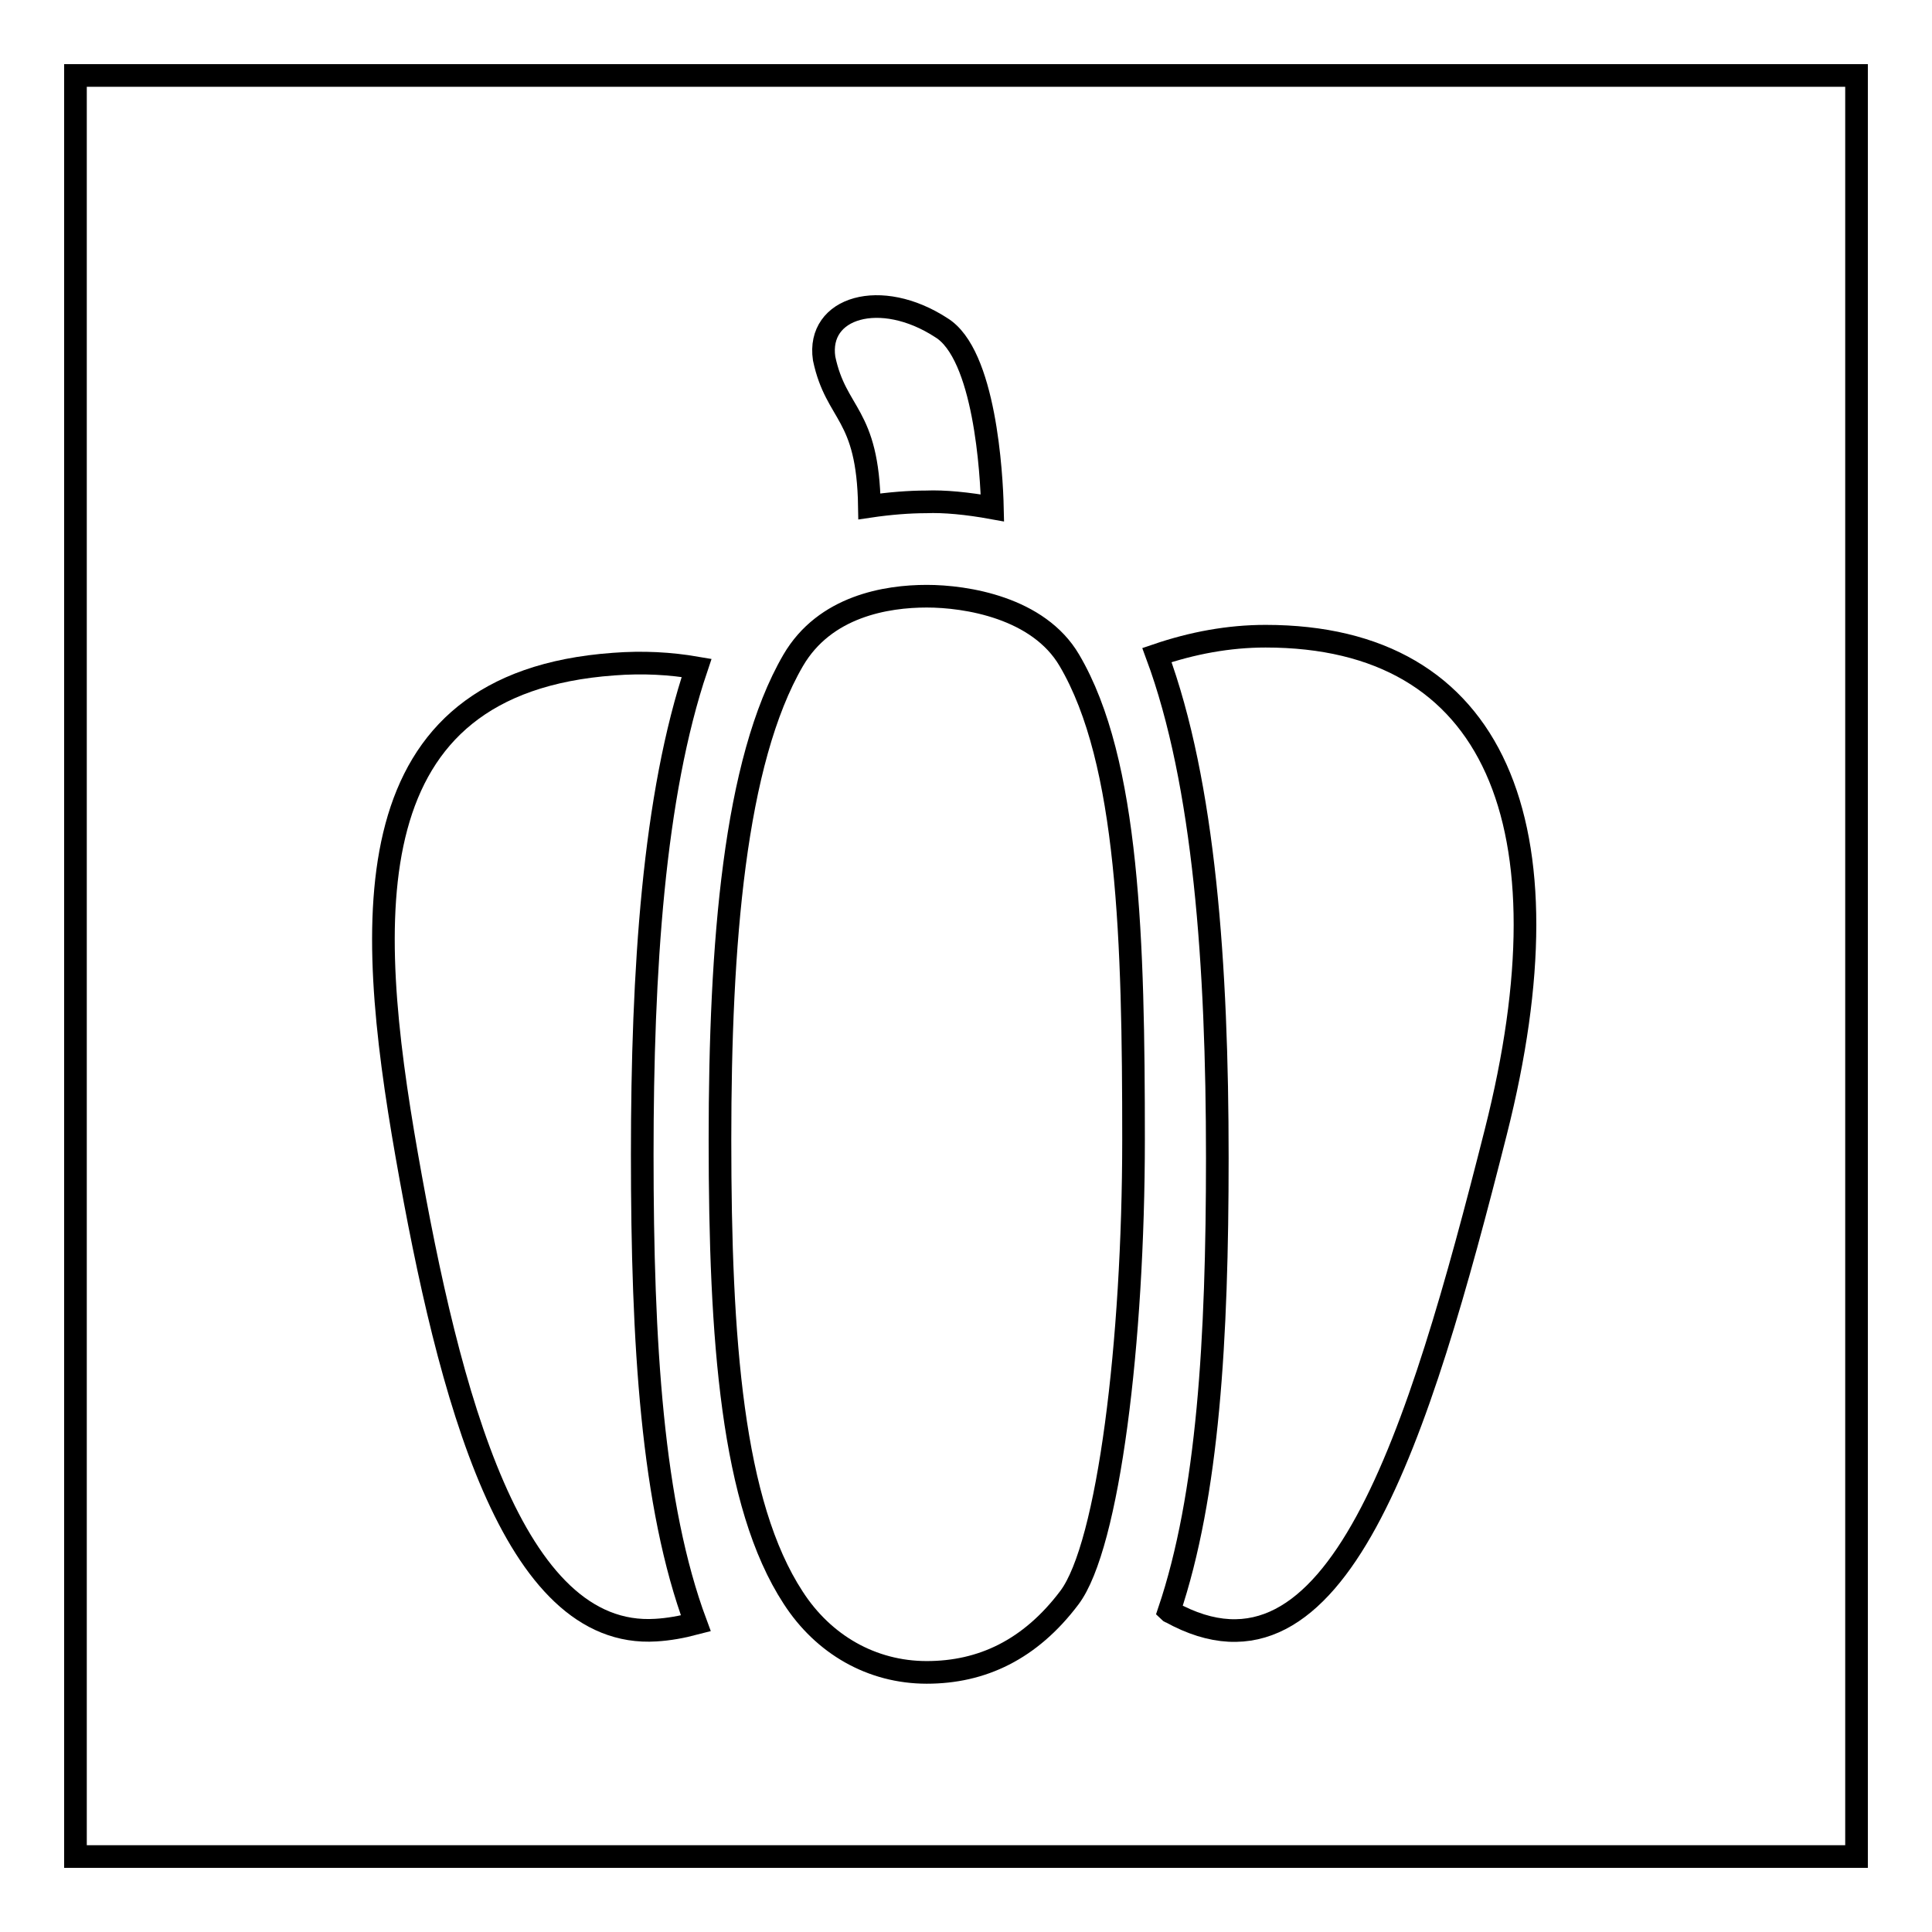
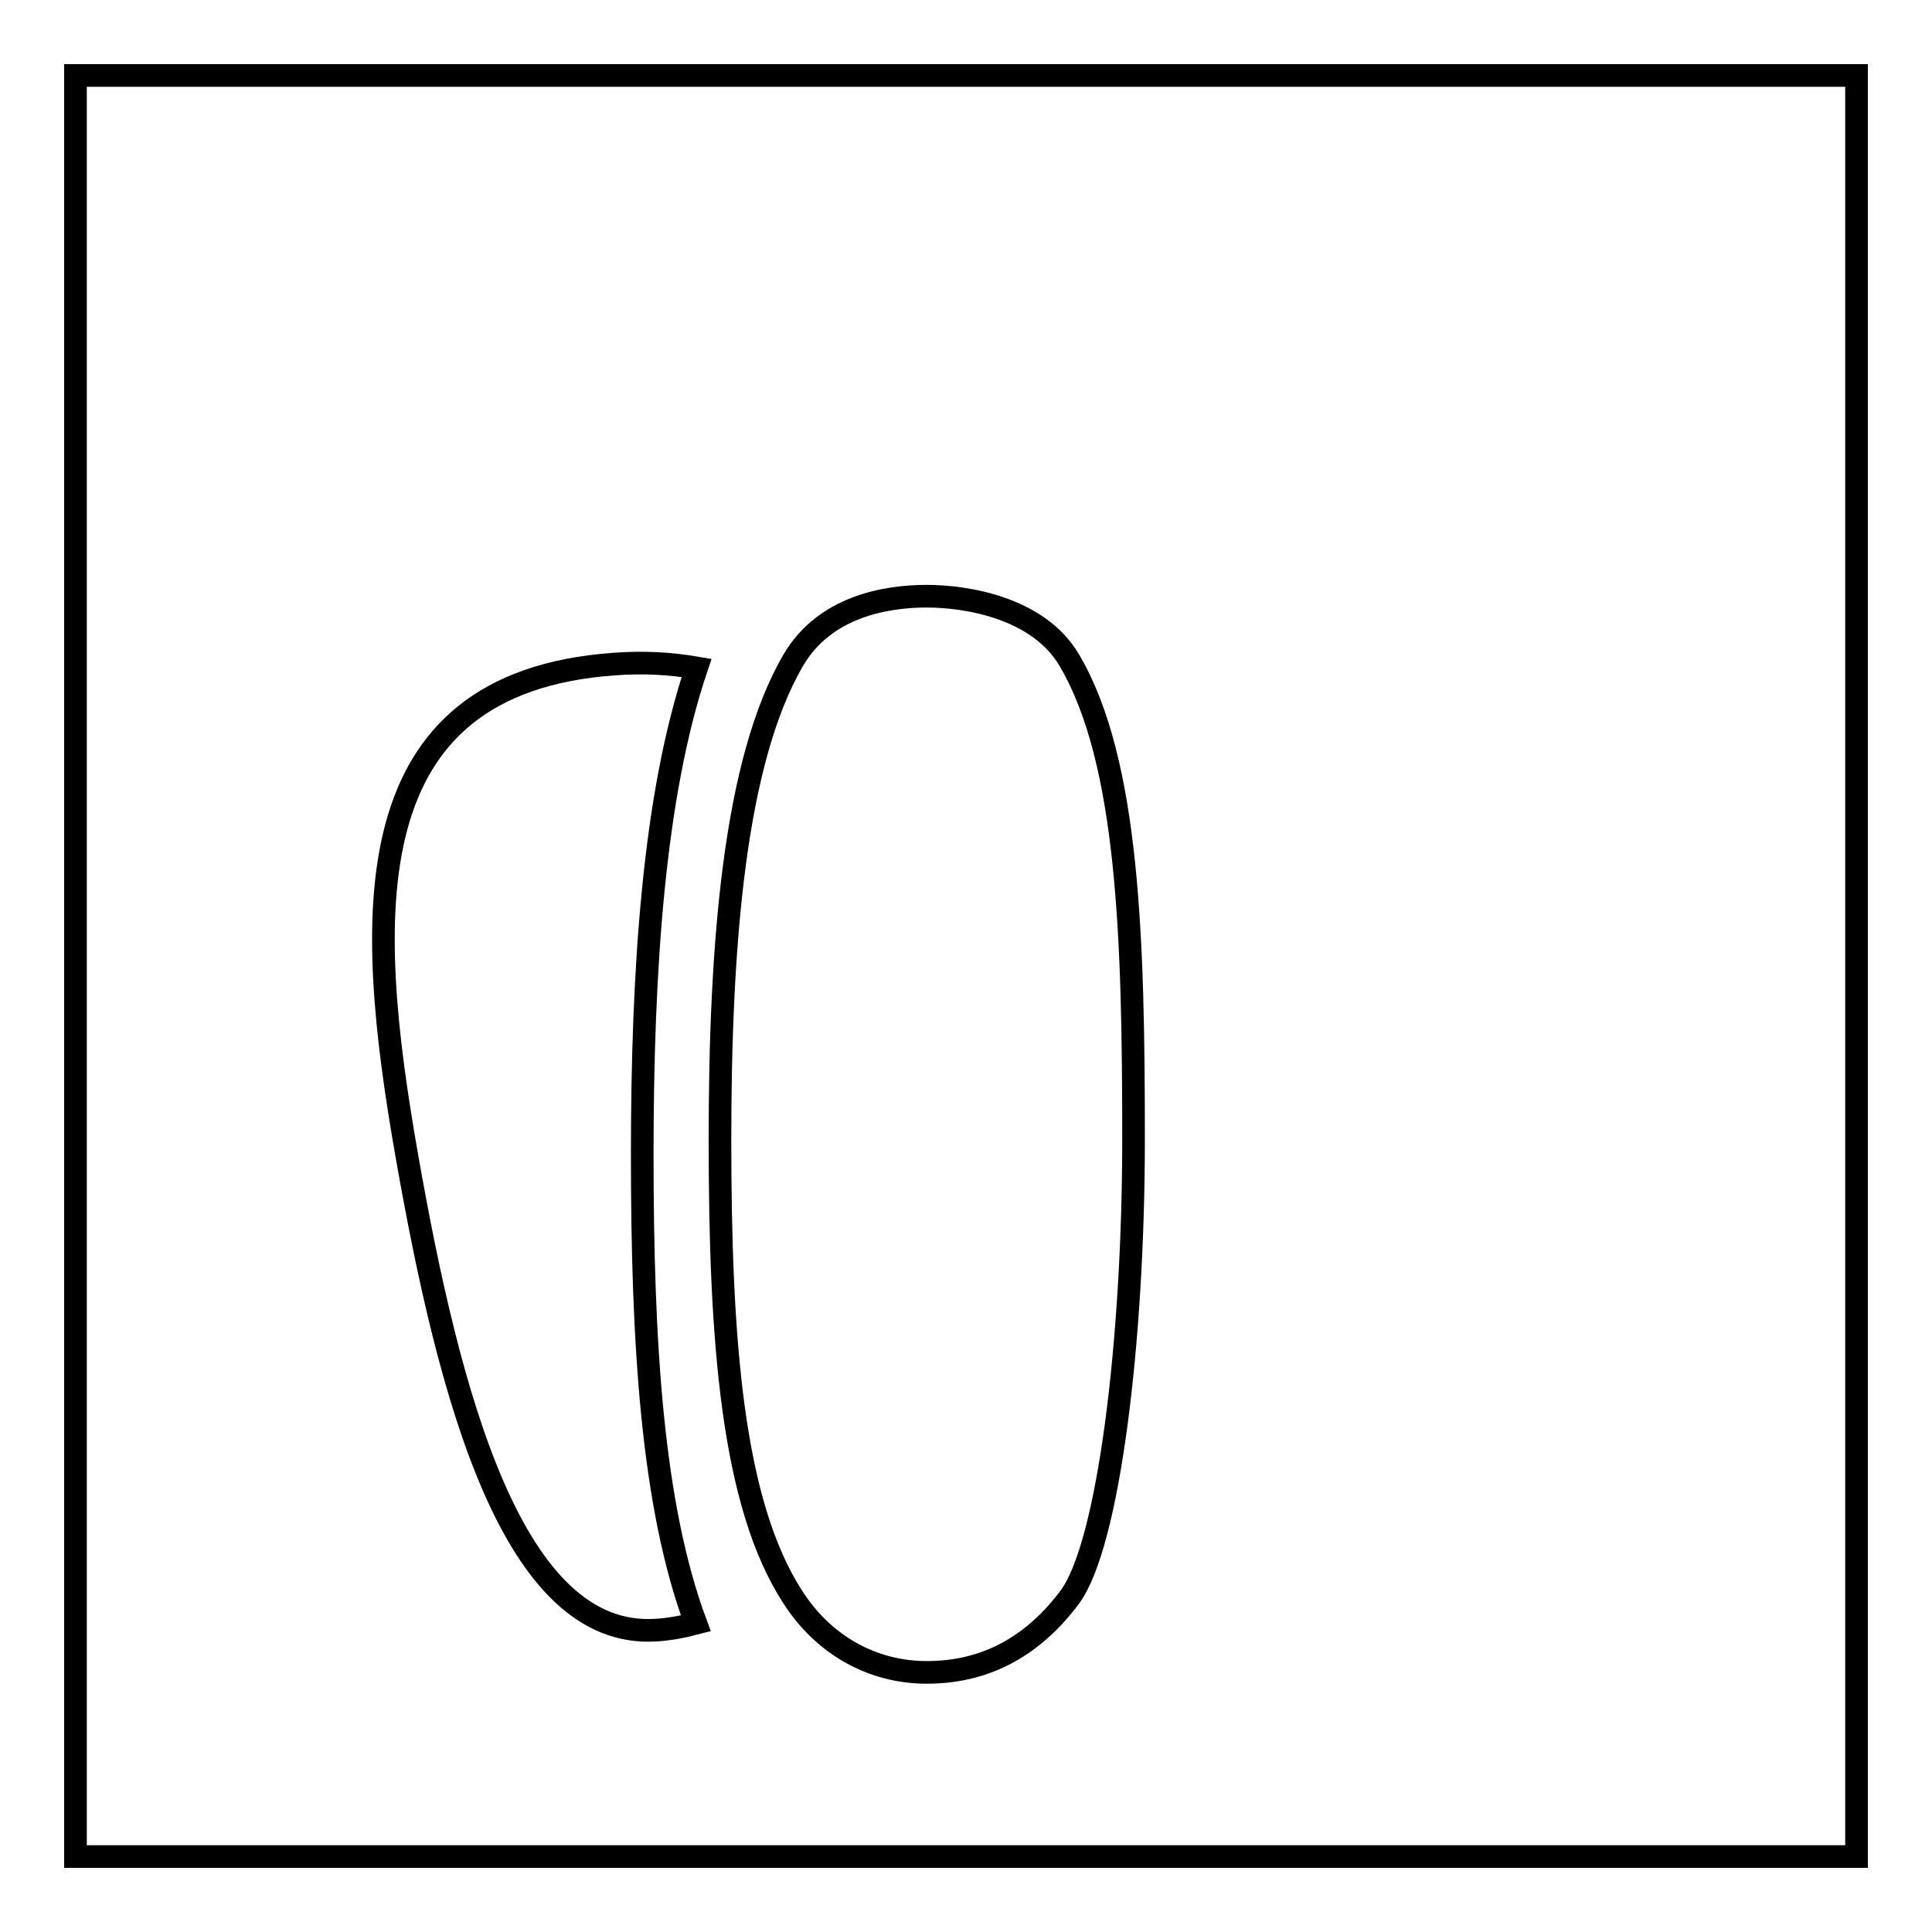
<svg xmlns="http://www.w3.org/2000/svg" version="1.1" x="0px" y="0px" viewBox="0 0 256 256" enable-background="new 0 0 256 256" xml:space="preserve">
  <g>
    <g>
      <path stroke-width="3" fill-opacity="0" stroke="#000000" d="M105.1,211.7c4,6.2,10.4,9.9,17.7,9.9c7.3,0,13.7-3,18.9-9.9c5.2-6.9,8.5-34,8.5-60.7c0-26.2-0.6-50.1-8.5-63.5c-4.1-7-13.7-8.5-18.9-8.5c-5.3,0-13.5,1.3-17.7,8.5c-7.8,13.4-9.7,37.6-9.7,63.5C95.4,177.6,97,199.3,105.1,211.7z" />
-       <path stroke-width="3" fill-opacity="0" stroke="#000000" d="M131.5,67.3c-0.1-4.5-1-20.4-6.8-23.9c-8-5.2-16.5-2.7-15.5,4.1c1.6,7.6,5.8,7.1,6,19.6c2.7-0.4,5.3-0.6,7.5-0.6C125.1,66.4,128.2,66.7,131.5,67.3z" />
-       <path stroke-width="3" fill-opacity="0" stroke="#000000" d="M154.9,213.5c0,0,0.1,0.1,0.2,0.1c22,12.2,32.8-22.9,43.1-63.6c10.3-40.7,0-65.7-30.5-65.7c-4.9,0-9.7,0.9-14.4,2.5c6.3,17,8,41.2,8,66.6C161.3,177.4,160.1,198.1,154.9,213.5z" />
      <path stroke-width="3" fill-opacity="0" stroke="#000000" d="M92.2,215.1c-1.9,0.5-3.6,0.8-5.3,0.9c-19,1.2-27.4-31-33-62.9S46.7,90.5,81.3,88c3.9-0.3,7.5-0.1,11,0.5c-5.7,16.9-7.2,40.1-7.2,64.5C85.1,178,86.4,199.5,92.2,215.1z" />
      <path stroke-width="3" fill-opacity="0" stroke="#000000" d="M10,10h236v236H10V10z" />
    </g>
  </g>
</svg>